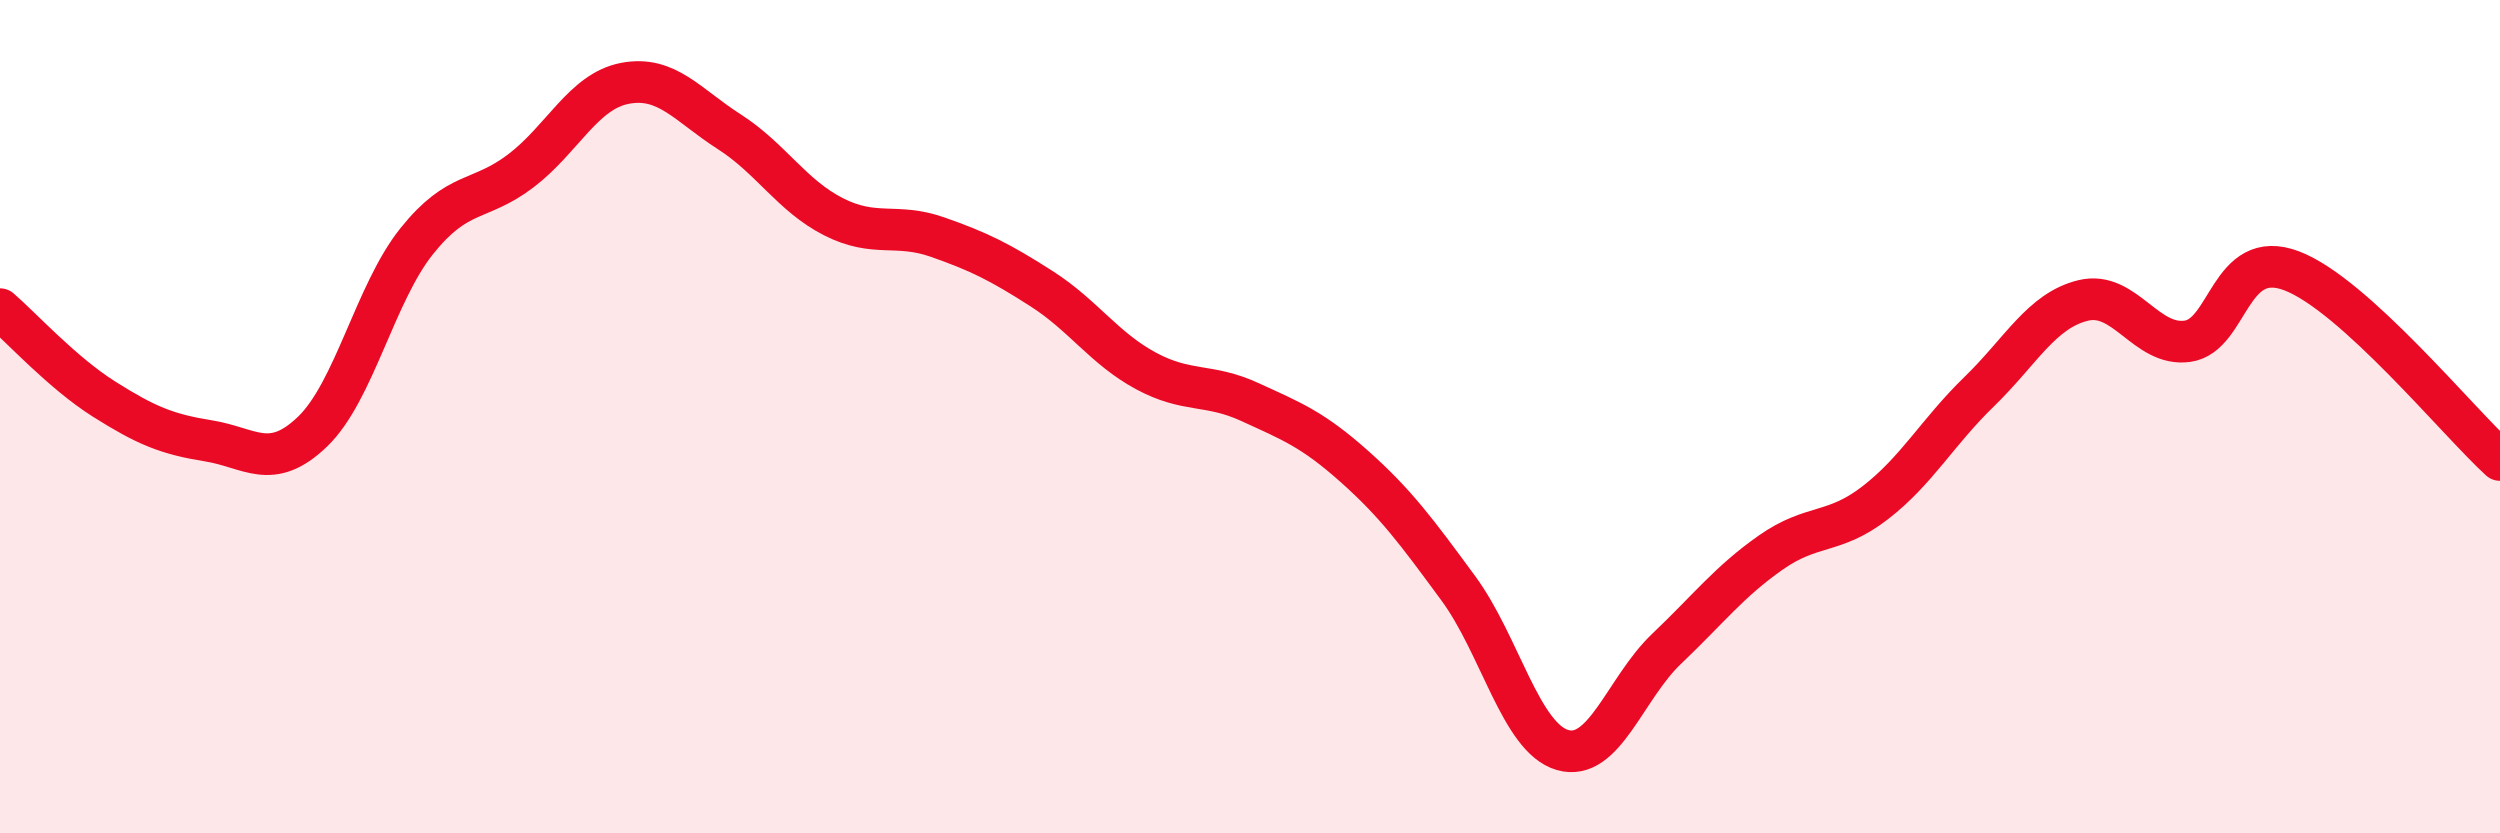
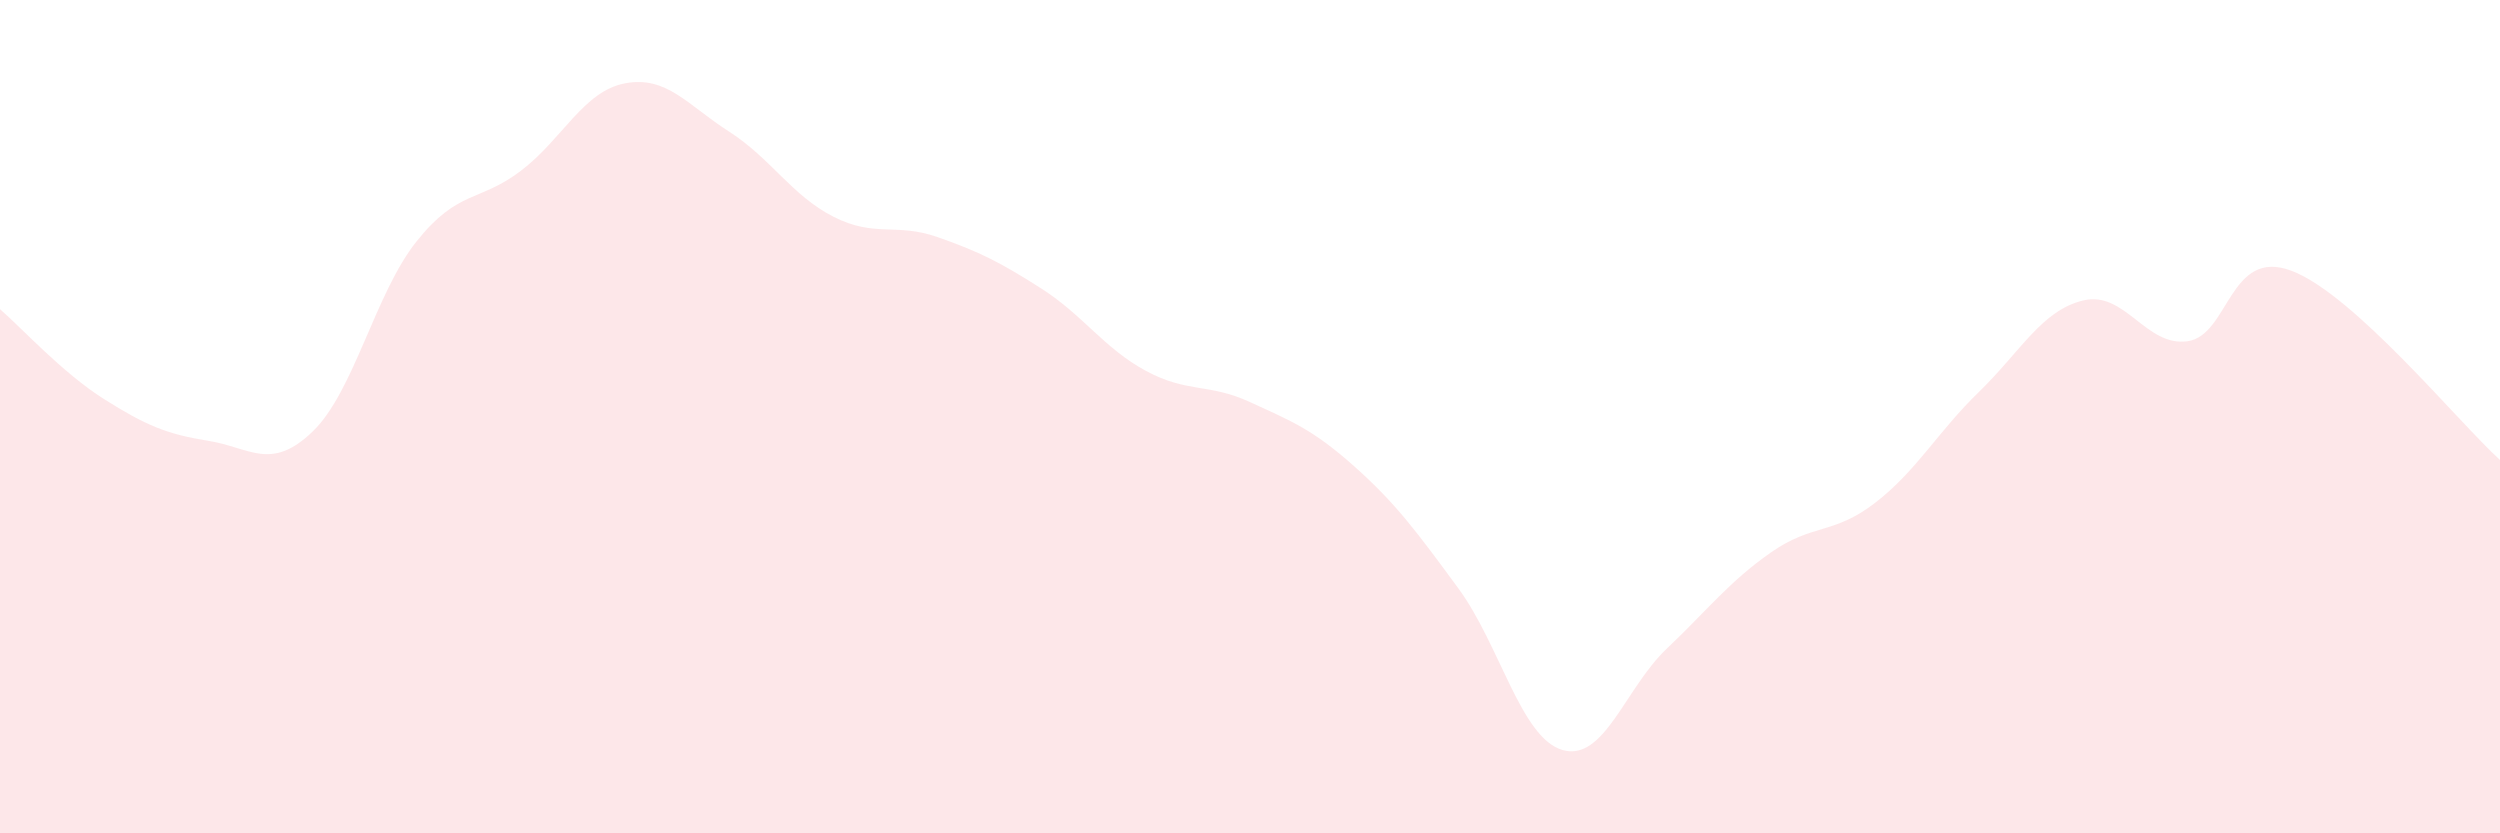
<svg xmlns="http://www.w3.org/2000/svg" width="60" height="20" viewBox="0 0 60 20">
  <path d="M 0,7.42 C 0.5,7.85 1.5,8.95 2.5,9.58 C 3.5,10.21 4,10.42 5,10.58 C 6,10.74 6.5,11.32 7.5,10.36 C 8.5,9.4 9,7.04 10,5.79 C 11,4.54 11.5,4.86 12.5,4.1 C 13.5,3.34 14,2.19 15,2 C 16,1.81 16.5,2.52 17.5,3.16 C 18.5,3.8 19,4.69 20,5.2 C 21,5.71 21.5,5.34 22.5,5.69 C 23.5,6.04 24,6.29 25,6.93 C 26,7.57 26.5,8.36 27.5,8.9 C 28.5,9.44 29,9.19 30,9.65 C 31,10.11 31.5,10.3 32.5,11.19 C 33.5,12.08 34,12.76 35,14.12 C 36,15.48 36.5,17.71 37.5,18 C 38.5,18.29 39,16.52 40,15.57 C 41,14.62 41.5,13.96 42.5,13.26 C 43.5,12.56 44,12.84 45,12.07 C 46,11.3 46.5,10.37 47.5,9.4 C 48.5,8.43 49,7.45 50,7.21 C 51,6.97 51.5,8.33 52.5,8.19 C 53.5,8.05 53.5,5.93 55,6.5 C 56.5,7.07 59,10.13 60,11.04L60 20L0 20Z" fill="#EB0A25" opacity="0.1" stroke-linecap="round" stroke-linejoin="round" />
-   <path d="M 0,7.42 C 0.5,7.85 1.5,8.95 2.5,9.58 C 3.5,10.21 4,10.42 5,10.58 C 6,10.74 6.5,11.32 7.5,10.36 C 8.5,9.4 9,7.04 10,5.79 C 11,4.54 11.5,4.86 12.5,4.1 C 13.5,3.34 14,2.19 15,2 C 16,1.81 16.5,2.52 17.5,3.16 C 18.5,3.8 19,4.69 20,5.2 C 21,5.71 21.5,5.34 22.5,5.69 C 23.5,6.04 24,6.29 25,6.93 C 26,7.57 26.5,8.36 27.5,8.9 C 28.5,9.44 29,9.19 30,9.65 C 31,10.11 31.5,10.3 32.5,11.19 C 33.5,12.08 34,12.76 35,14.12 C 36,15.48 36.5,17.71 37.5,18 C 38.5,18.29 39,16.52 40,15.57 C 41,14.62 41.5,13.96 42.5,13.26 C 43.5,12.56 44,12.84 45,12.07 C 46,11.3 46.5,10.37 47.5,9.4 C 48.5,8.43 49,7.45 50,7.21 C 51,6.97 51.5,8.33 52.5,8.19 C 53.5,8.05 53.5,5.93 55,6.5 C 56.5,7.07 59,10.13 60,11.04" stroke="#EB0A25" stroke-width="1" fill="none" stroke-linecap="round" stroke-linejoin="round" />
</svg>